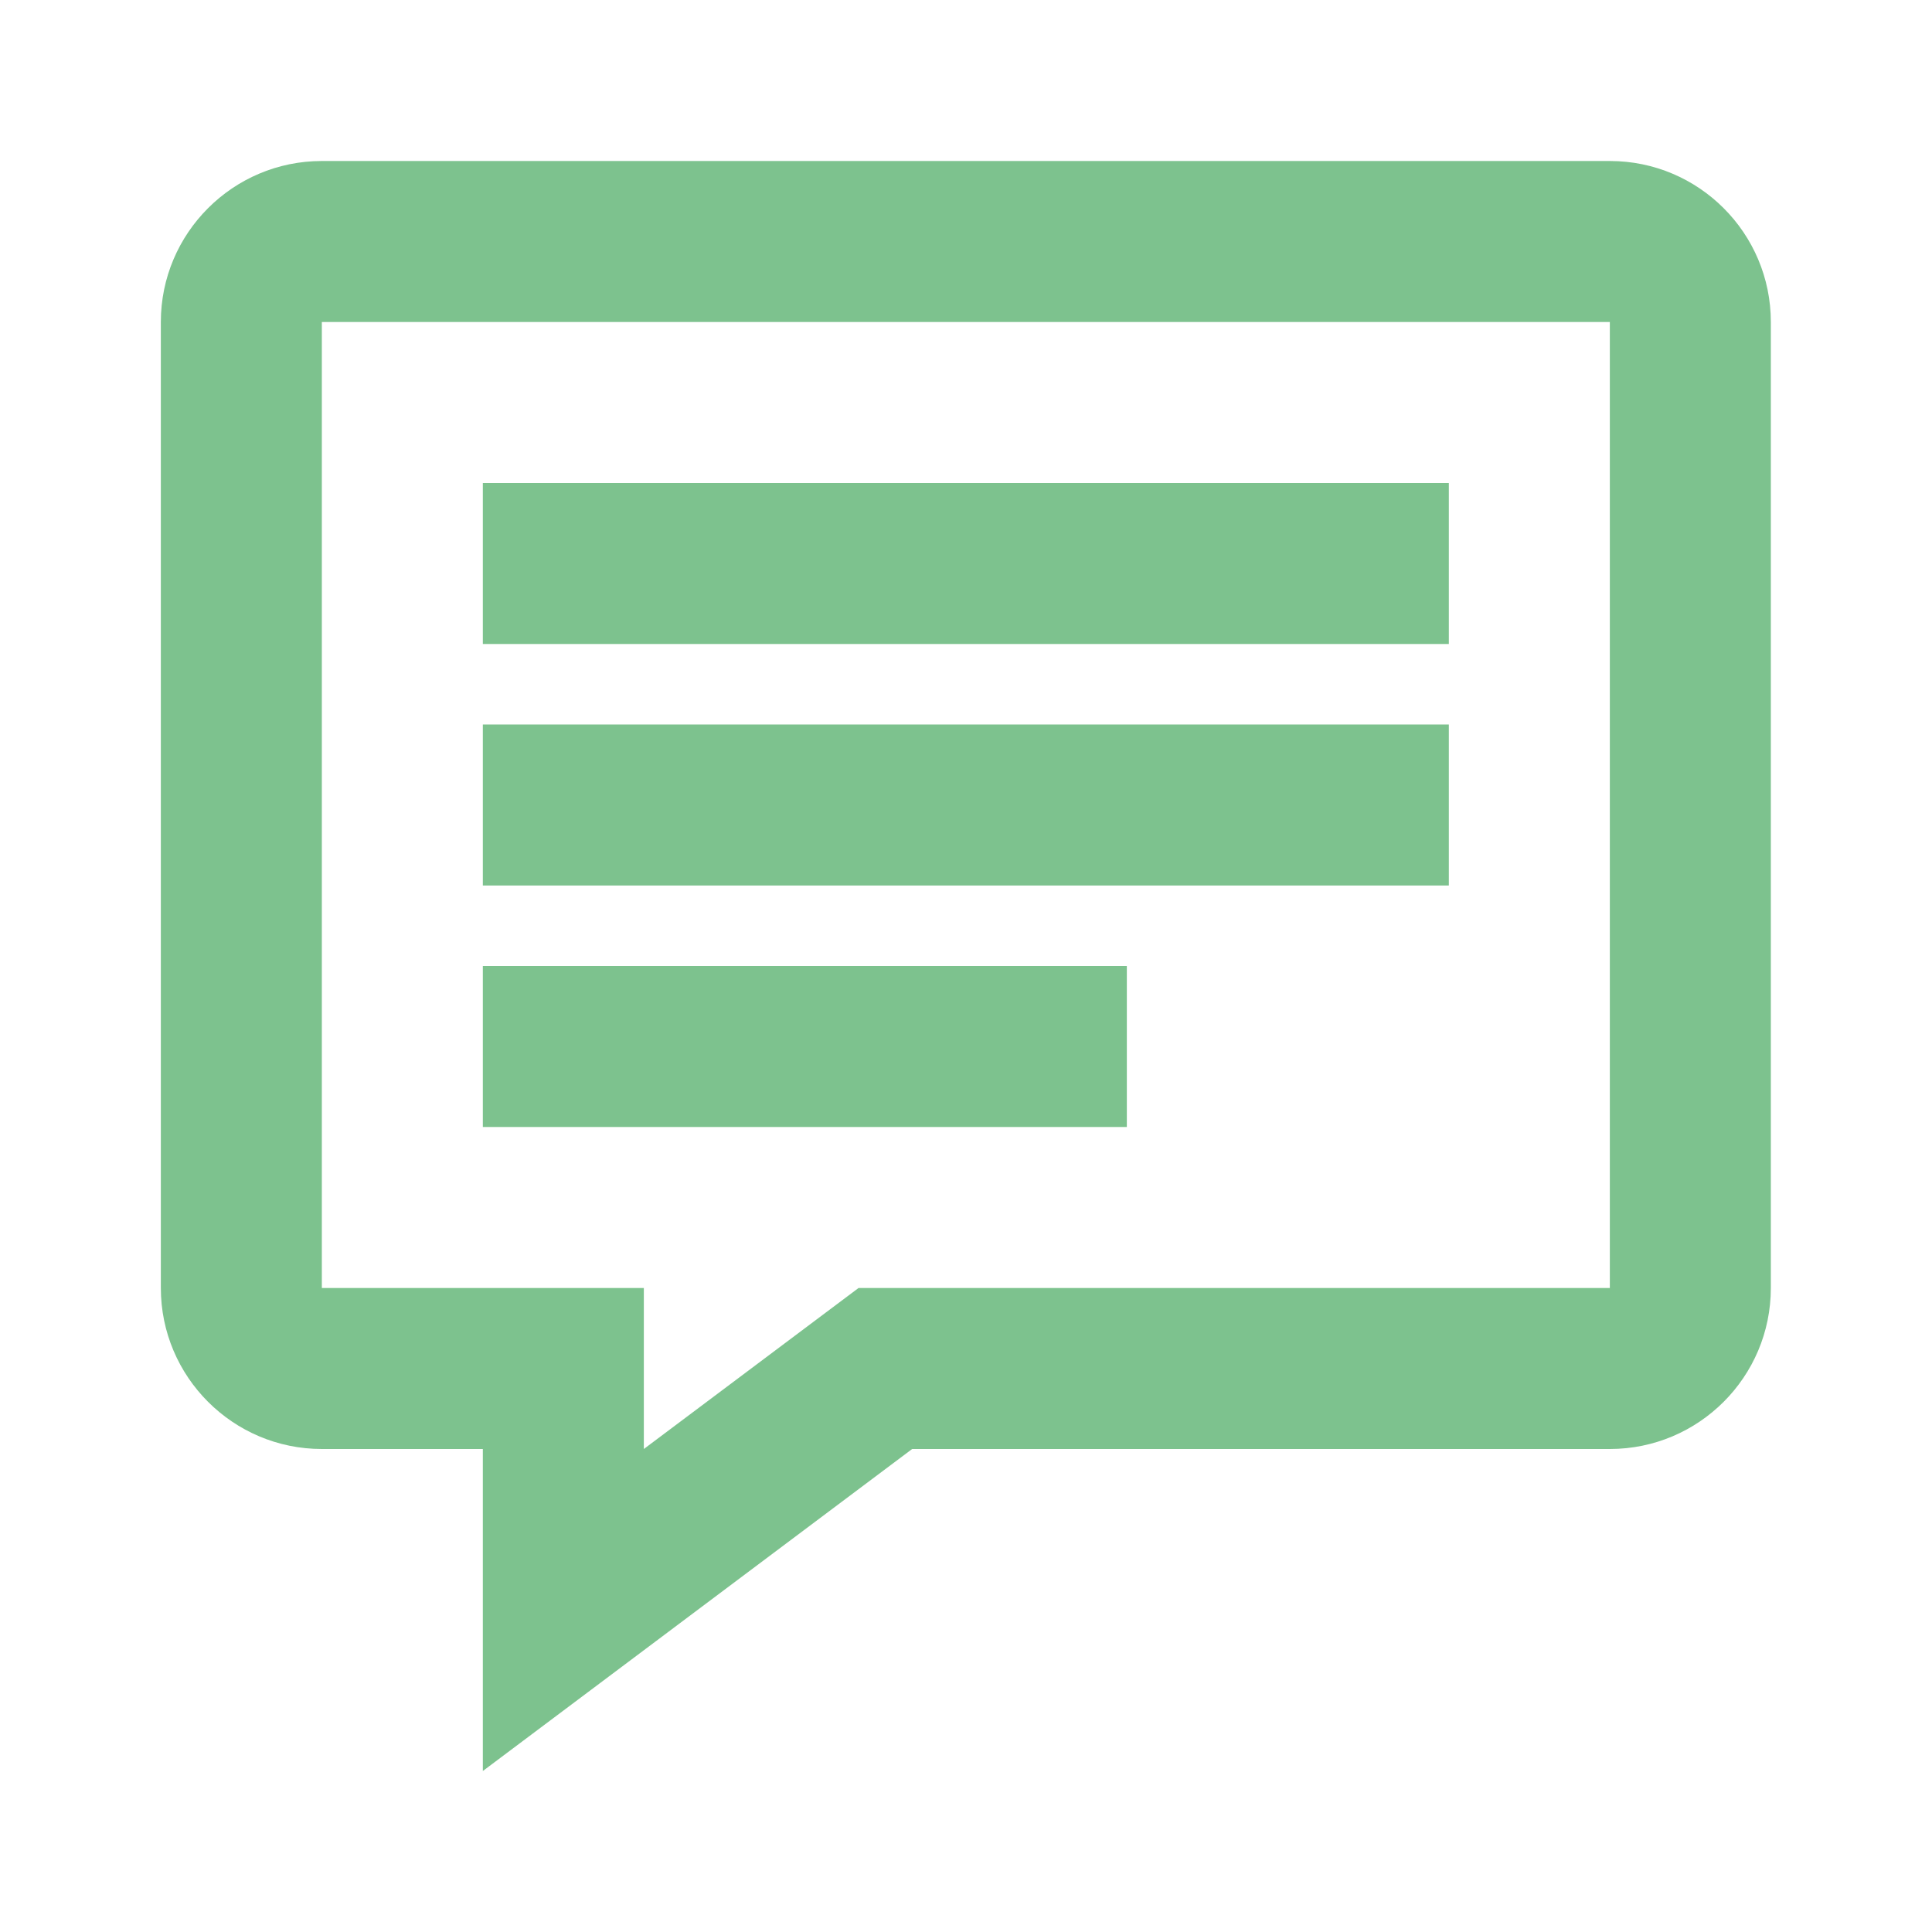
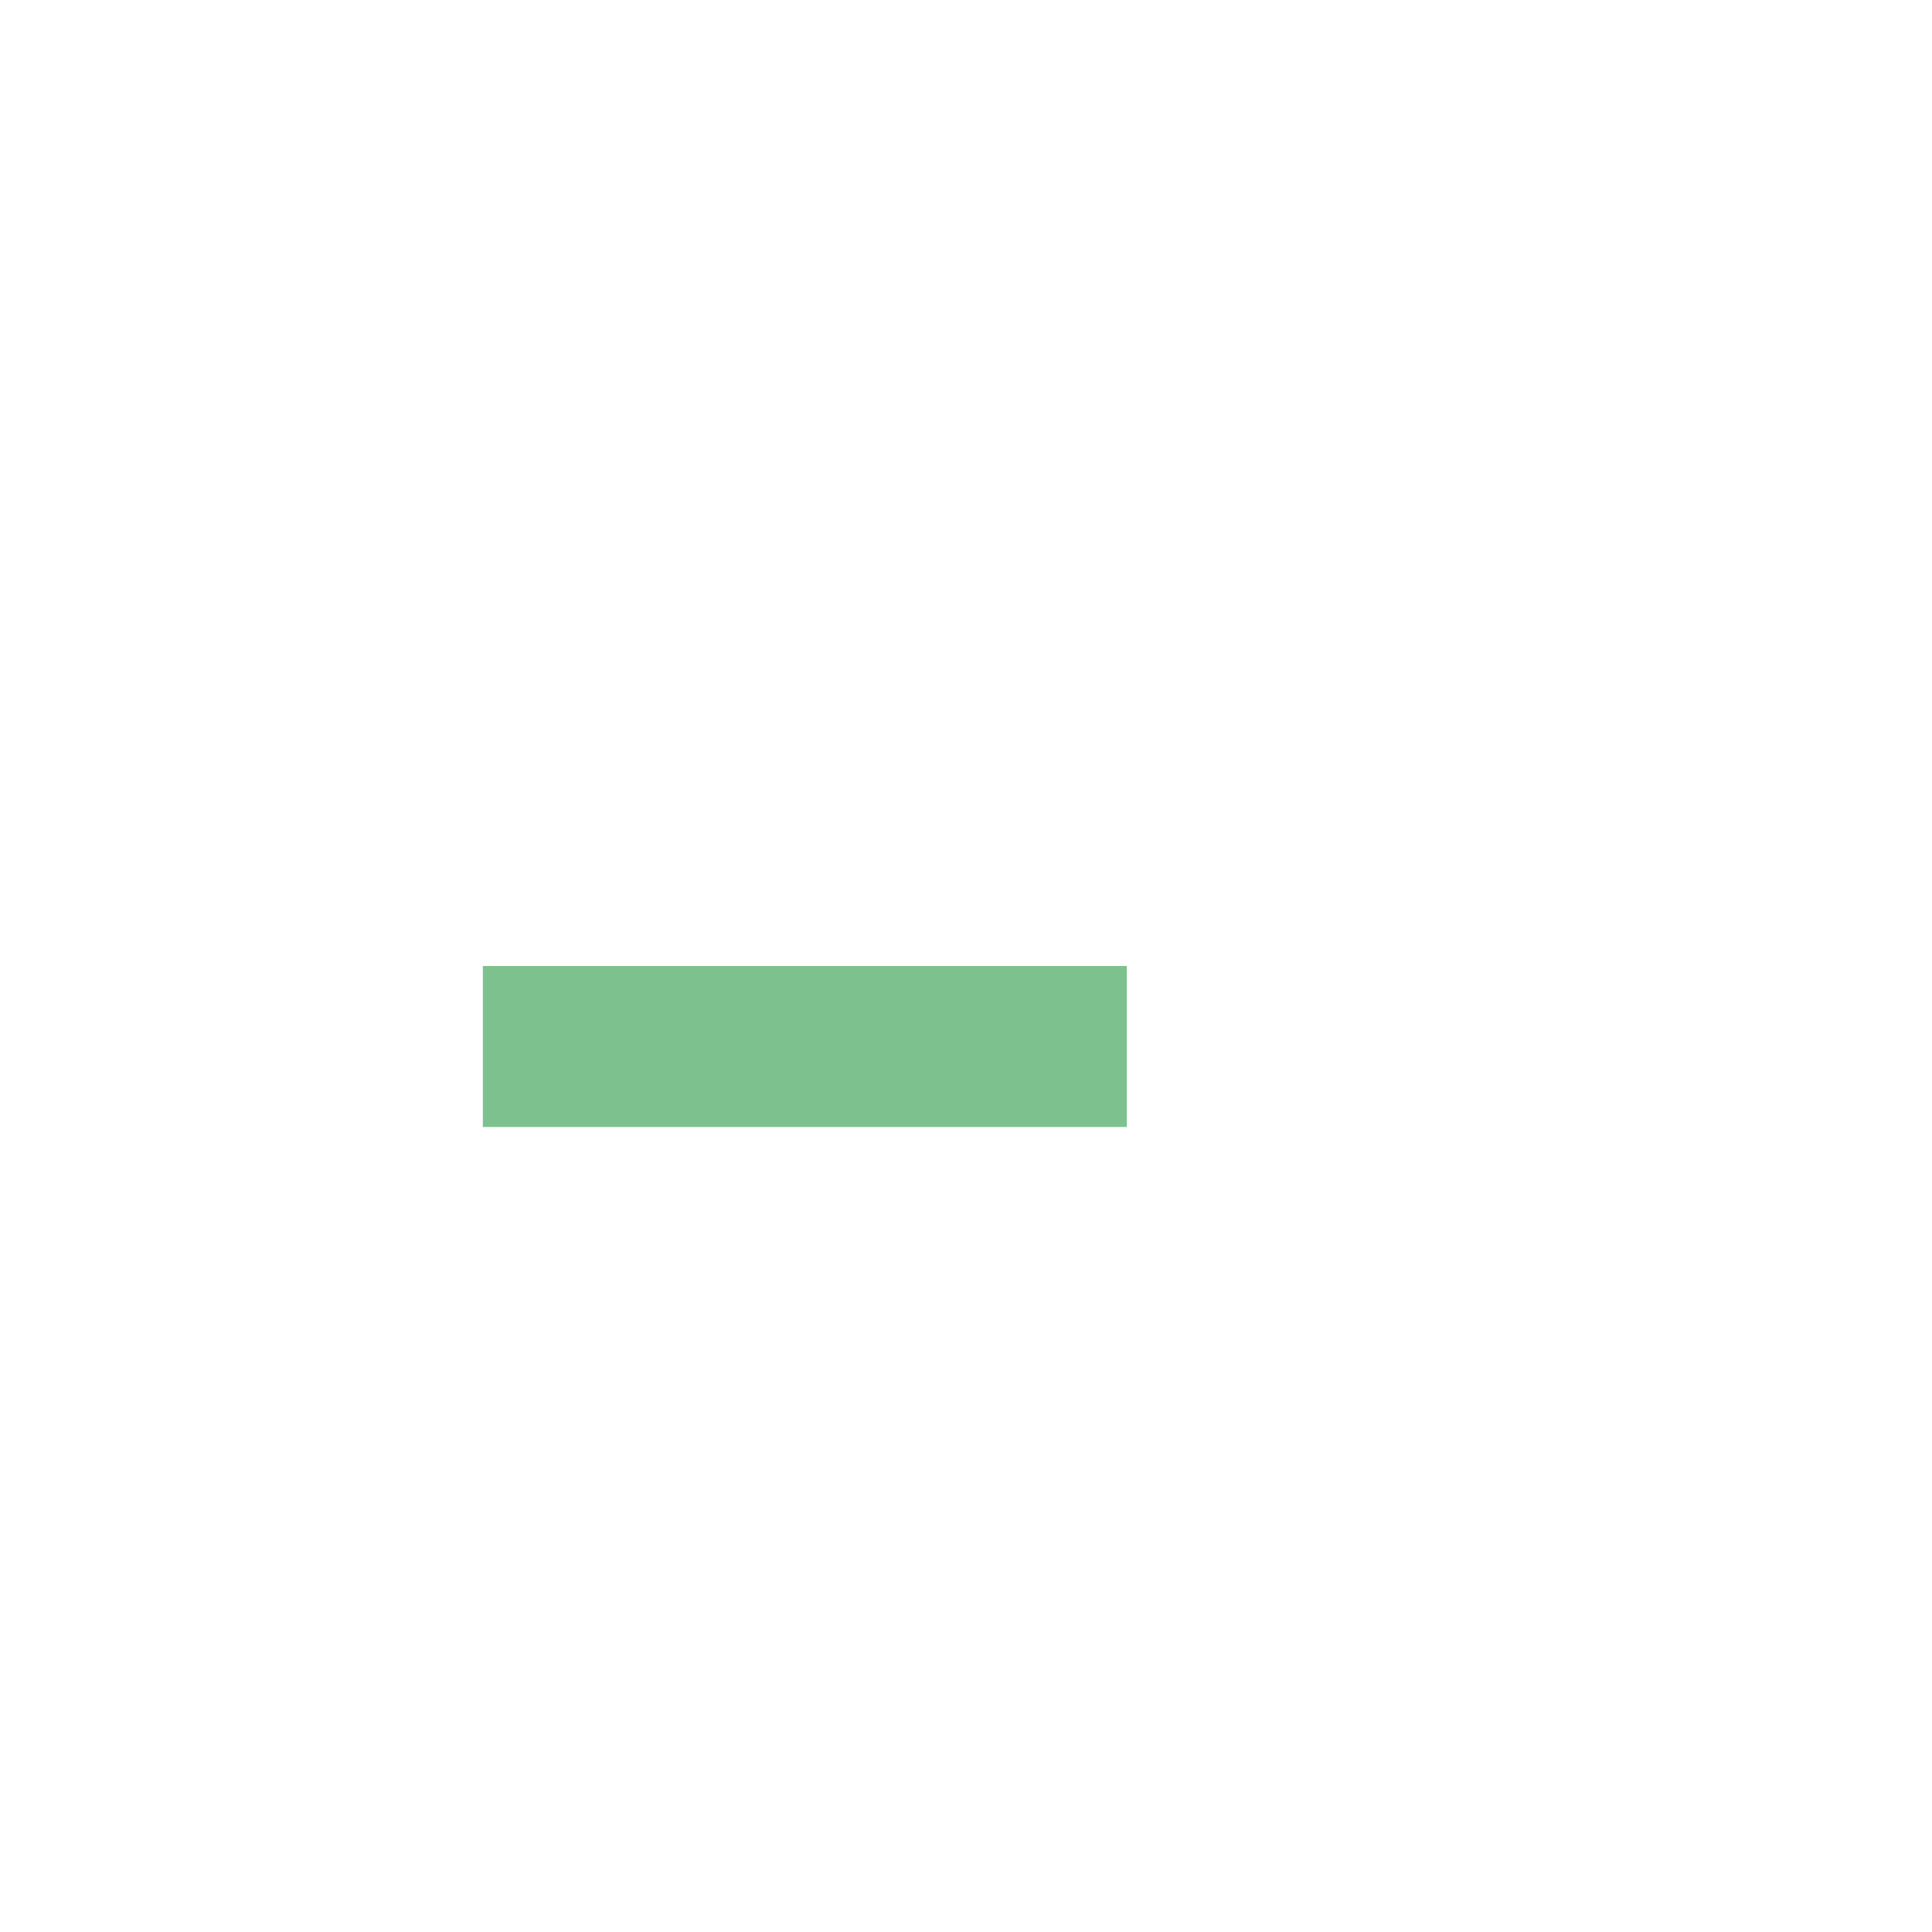
<svg xmlns="http://www.w3.org/2000/svg" version="1.1" id="Layer_1" x="0px" y="0px" width="24px" height="24px" viewBox="0 0 24 24" enable-background="new 0 0 24 24" xml:space="preserve">
  <g id="Frame_-_24px">
    <rect fill="none" width="24" height="24" />
  </g>
  <g id="Line_Icons">
    <g>
      <g>
-         <path fill="#7DC28E" d="M5.998,22v-4h-2c-1.103,0-2-0.896-2-2V4c0-1.104,0.897-2,2-2h16c1.104,0,2,0.896,2,2v12     c0,1.104-0.896,2-2,2h-8.667L5.998,22z M3.998,4v12h4v2l2.667-2h9.333V4H3.998z" />
-       </g>
+         </g>
      <g>
-         <rect x="5.998" y="6" fill="#7DC28E" width="12" height="2" />
-       </g>
+         </g>
      <g>
-         <rect x="5.998" y="9" fill="#7DC28E" width="12" height="2" />
-       </g>
+         </g>
      <g>
        <rect x="5.998" y="12" fill="#7DC28E" width="8" height="2" />
      </g>
    </g>
  </g>
</svg>